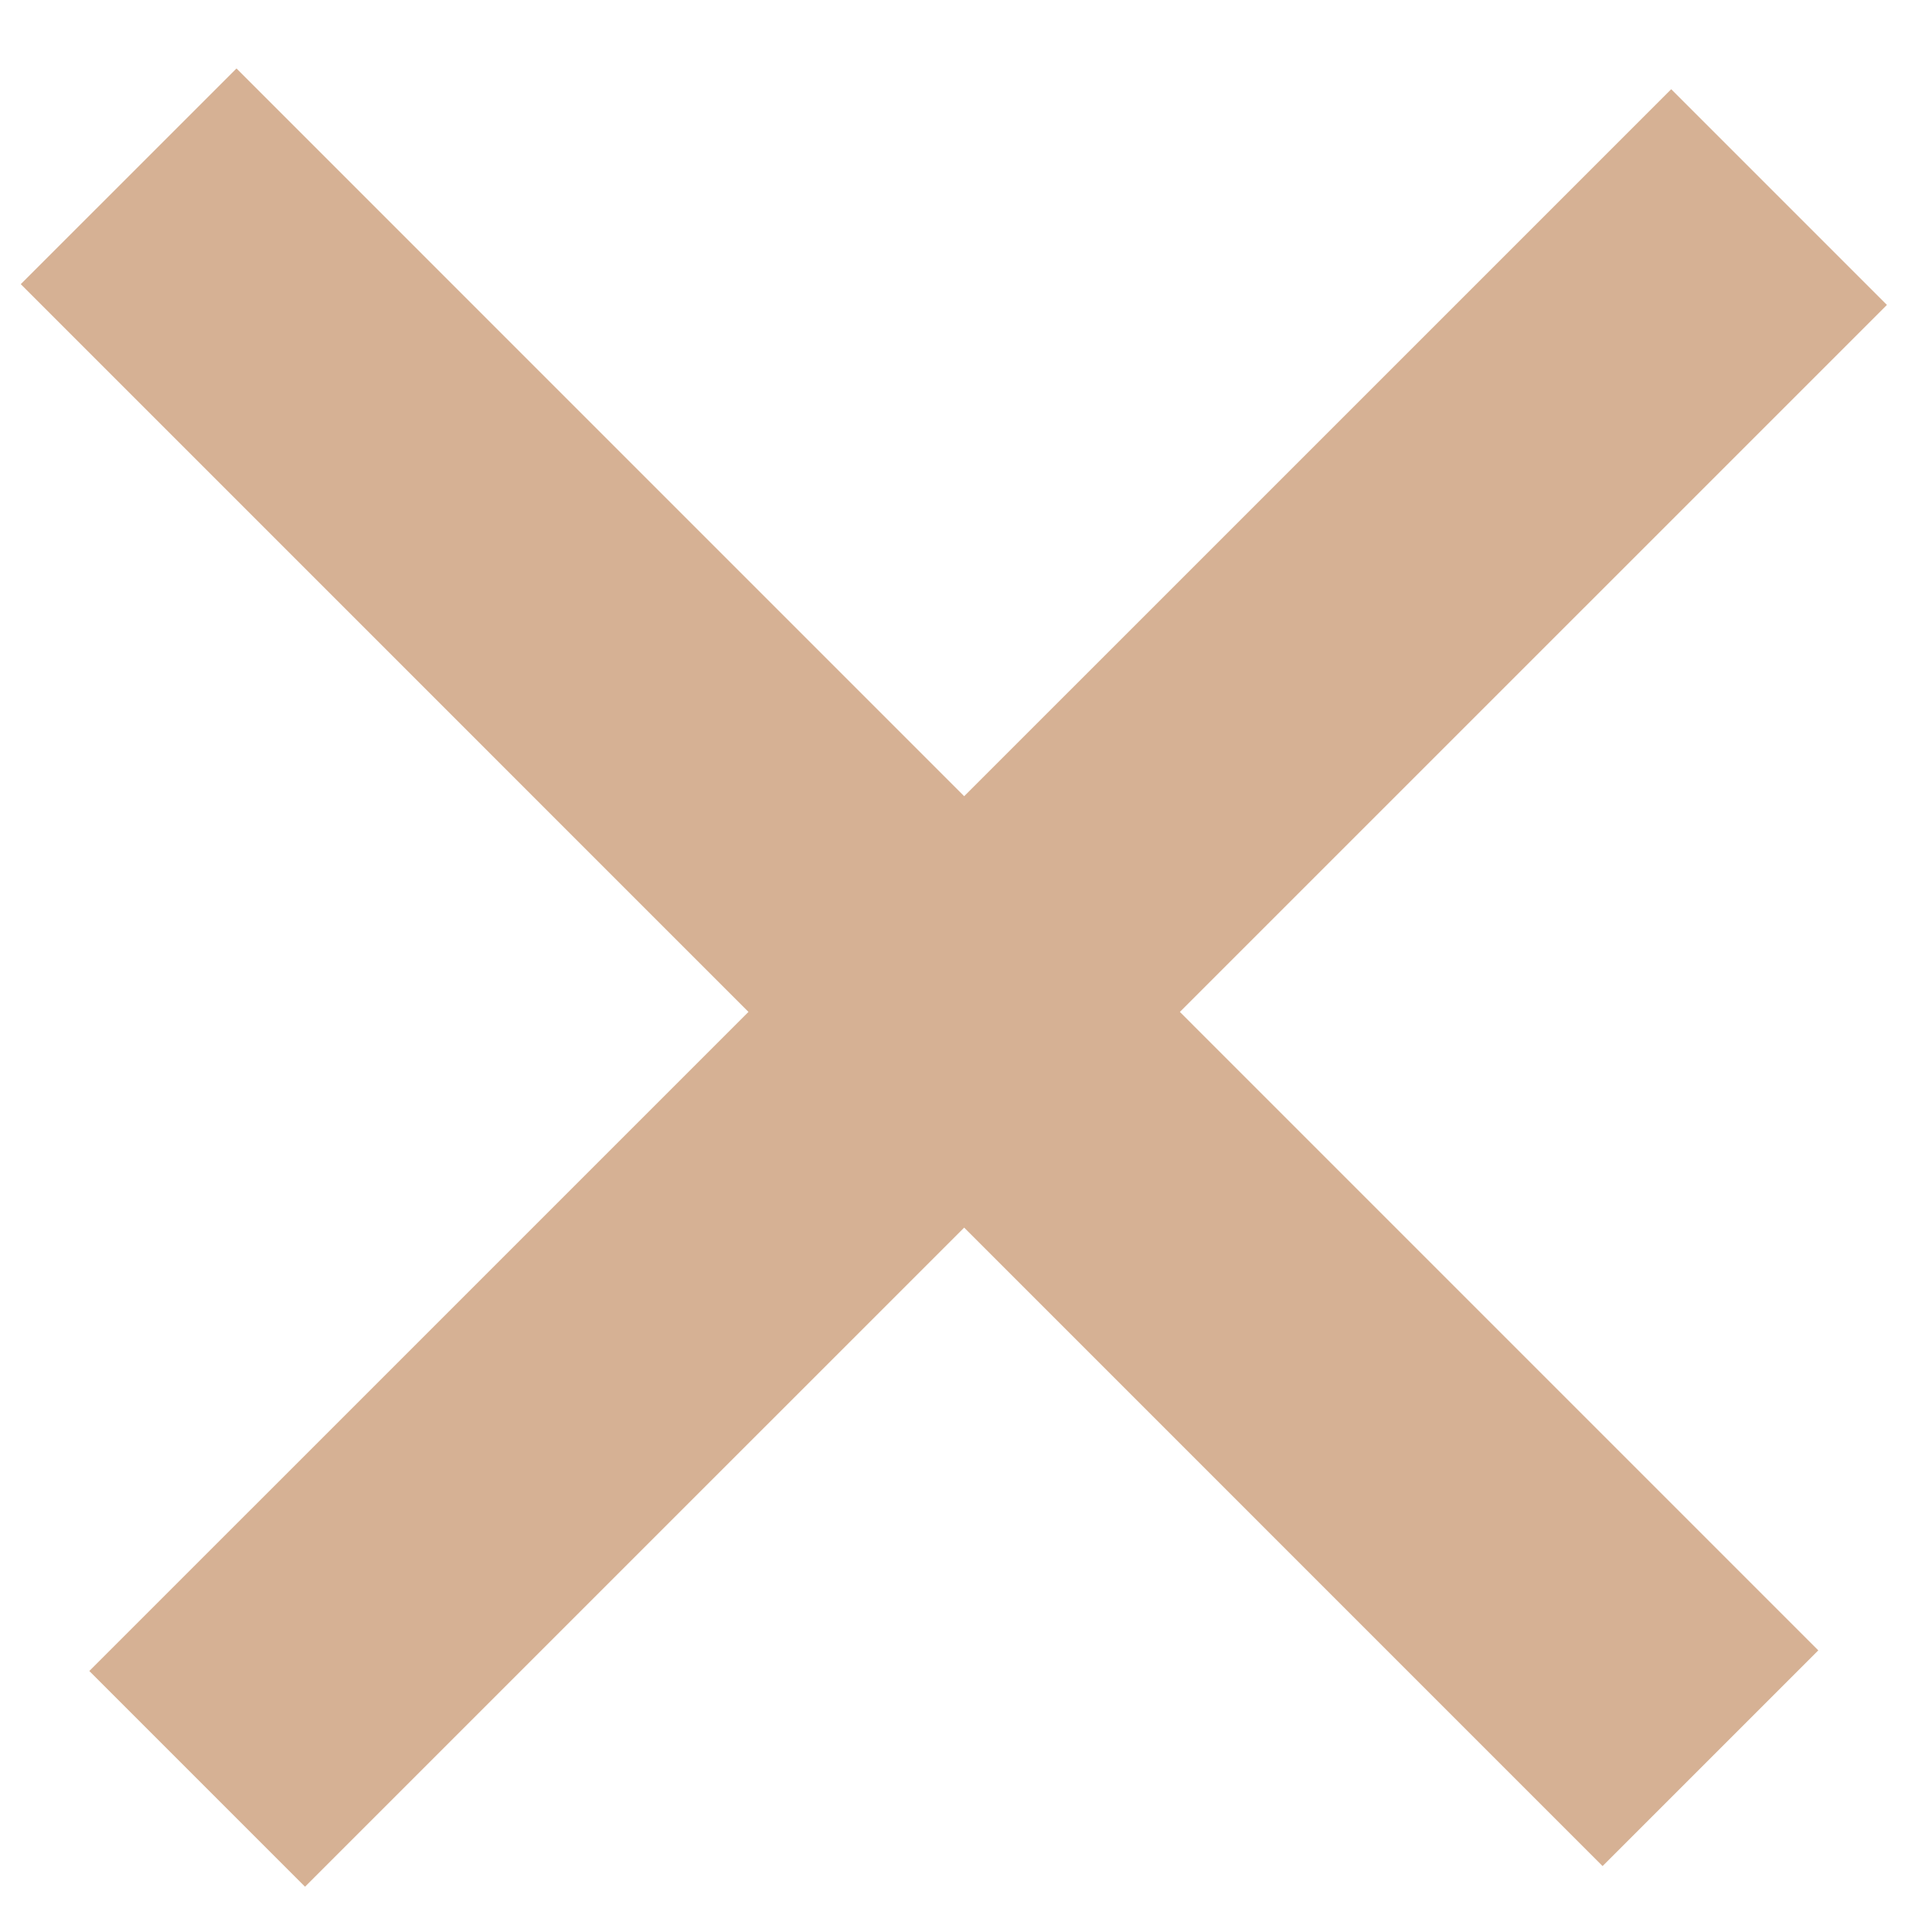
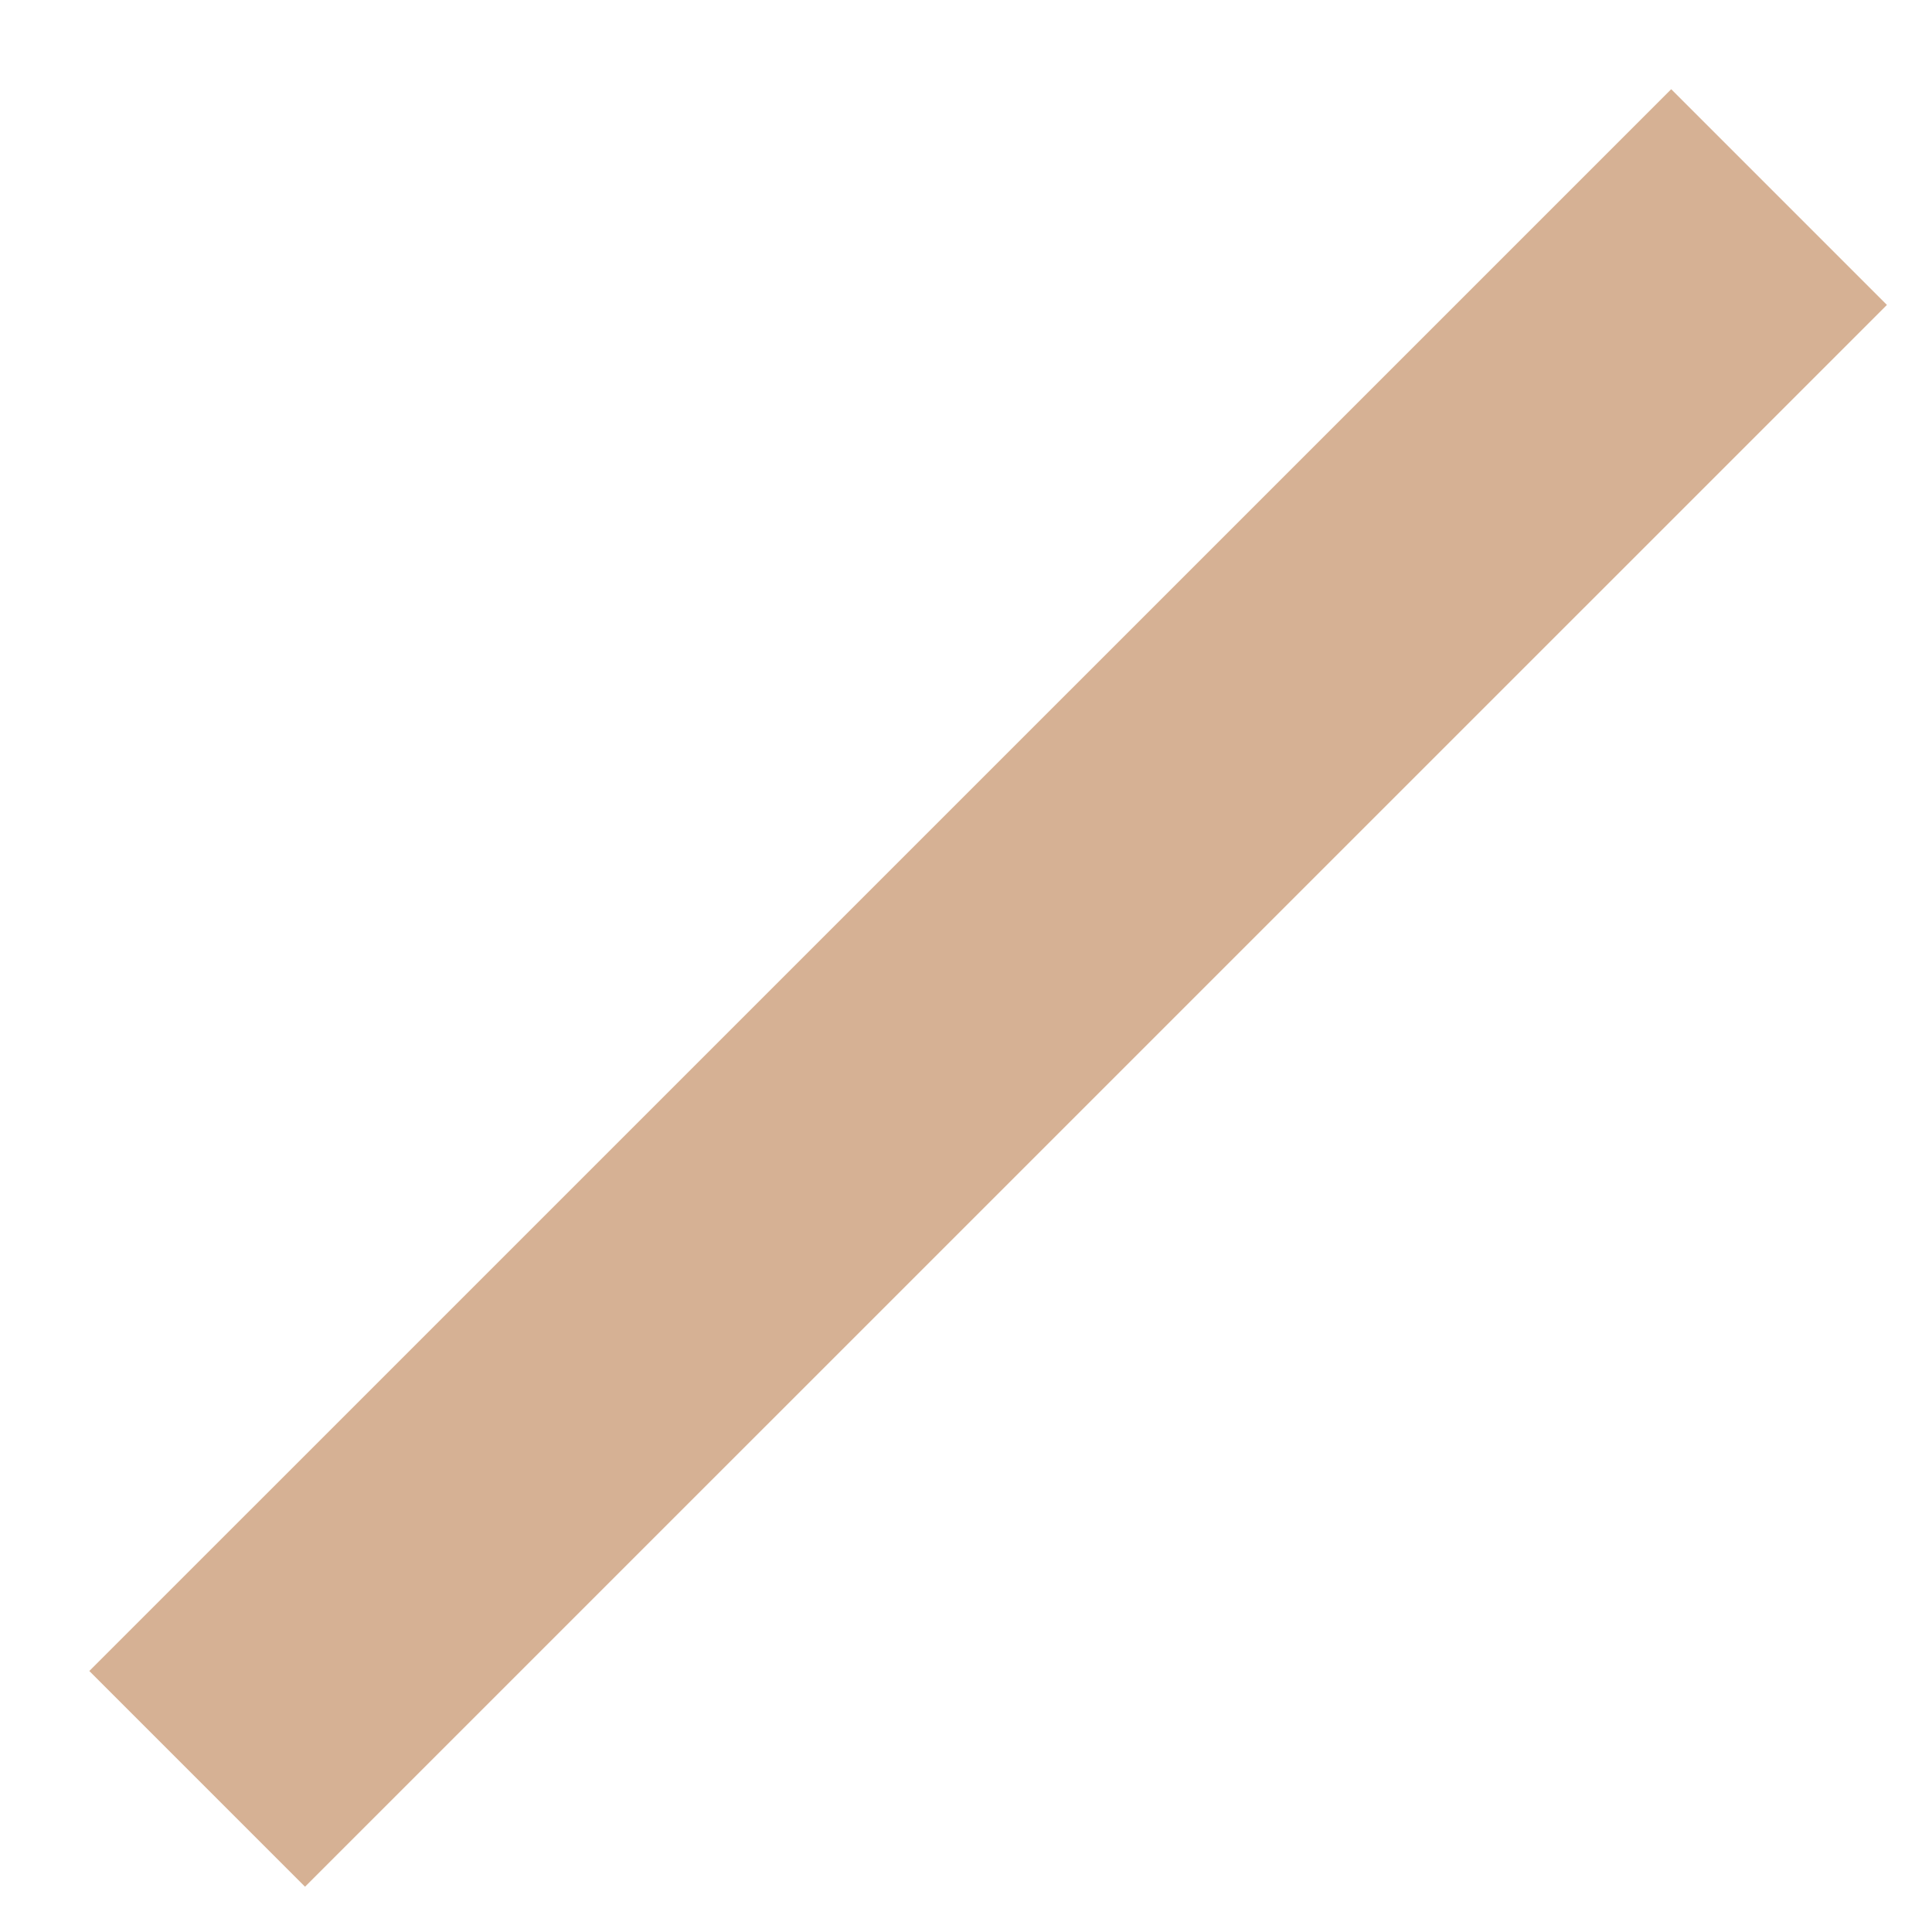
<svg xmlns="http://www.w3.org/2000/svg" width="19" height="19" viewBox="0 0 19 19" fill="none">
  <g clip-path="url(#clip0_1282_6)">
-     <path d="M1.265 1.734L16.821 17.291" stroke="#D6B194" stroke-width="3" />
    <path d="M1.939 17.494L17.496 1.938" stroke="#D6B194" stroke-width="3" />
  </g>
  <defs>
    <clipPath id="clip0_1282_6">
      <rect width="19" height="19" fill="white" />
    </clipPath>
  </defs>
</svg>